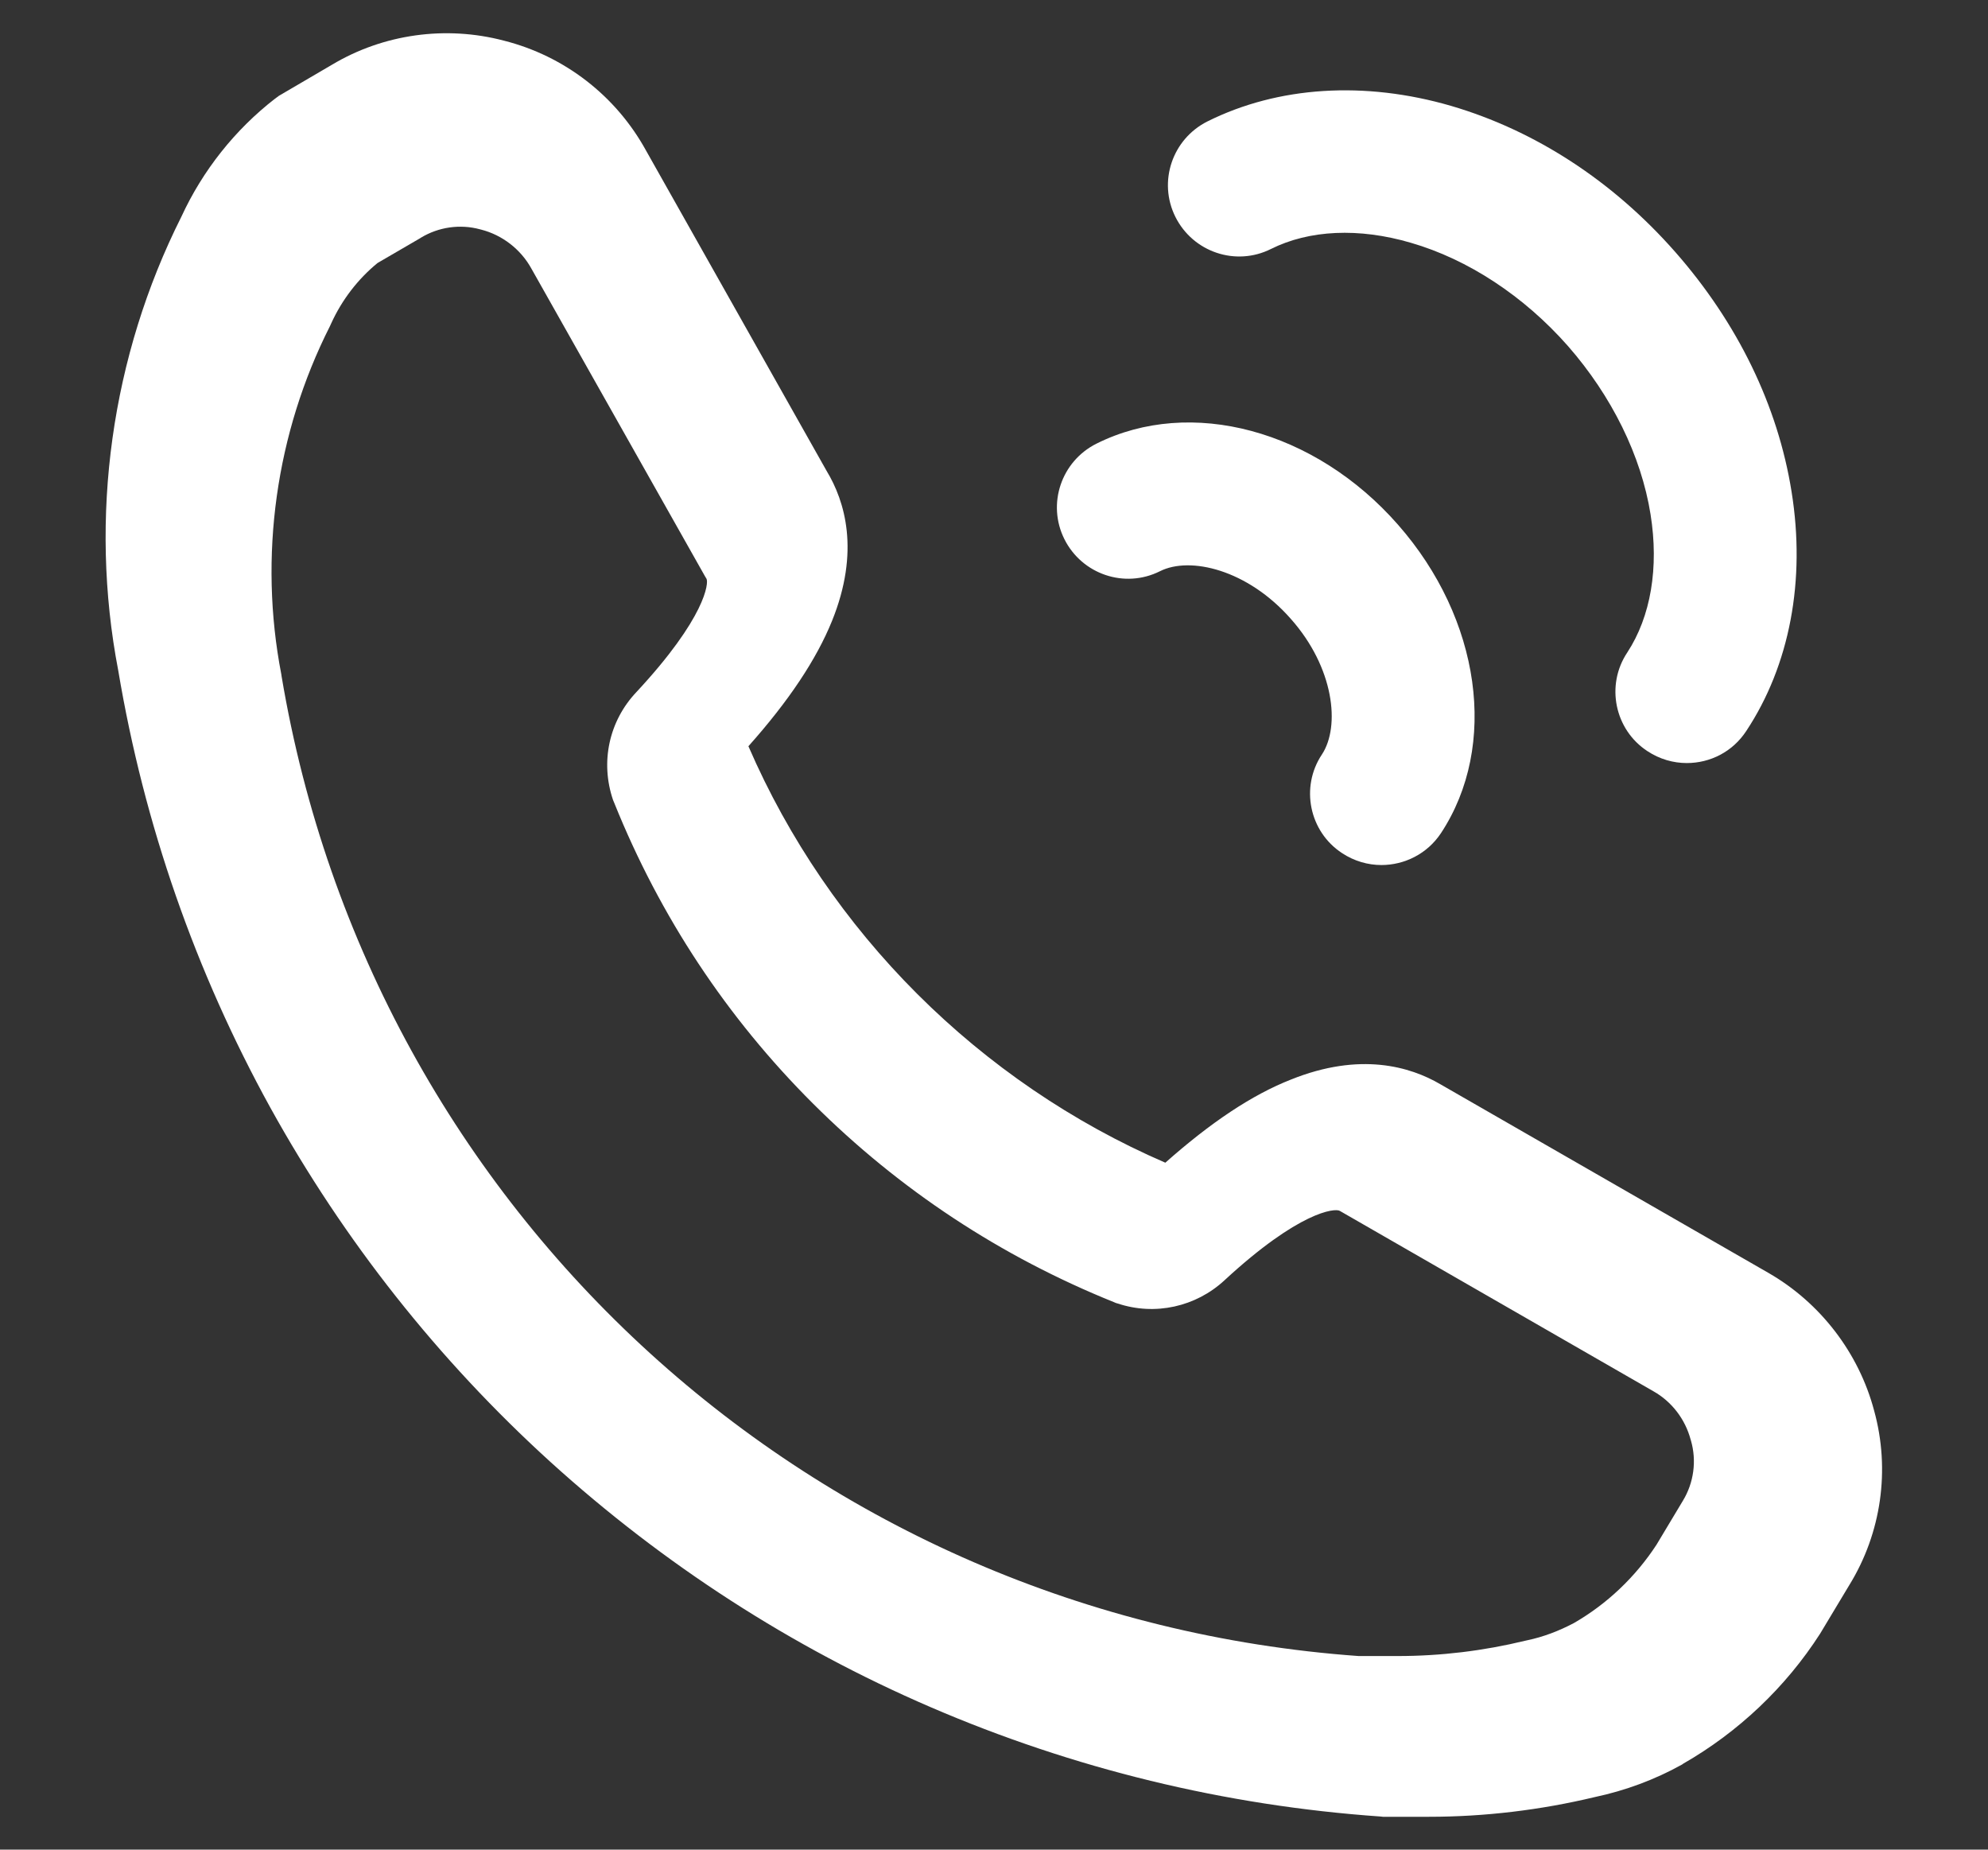
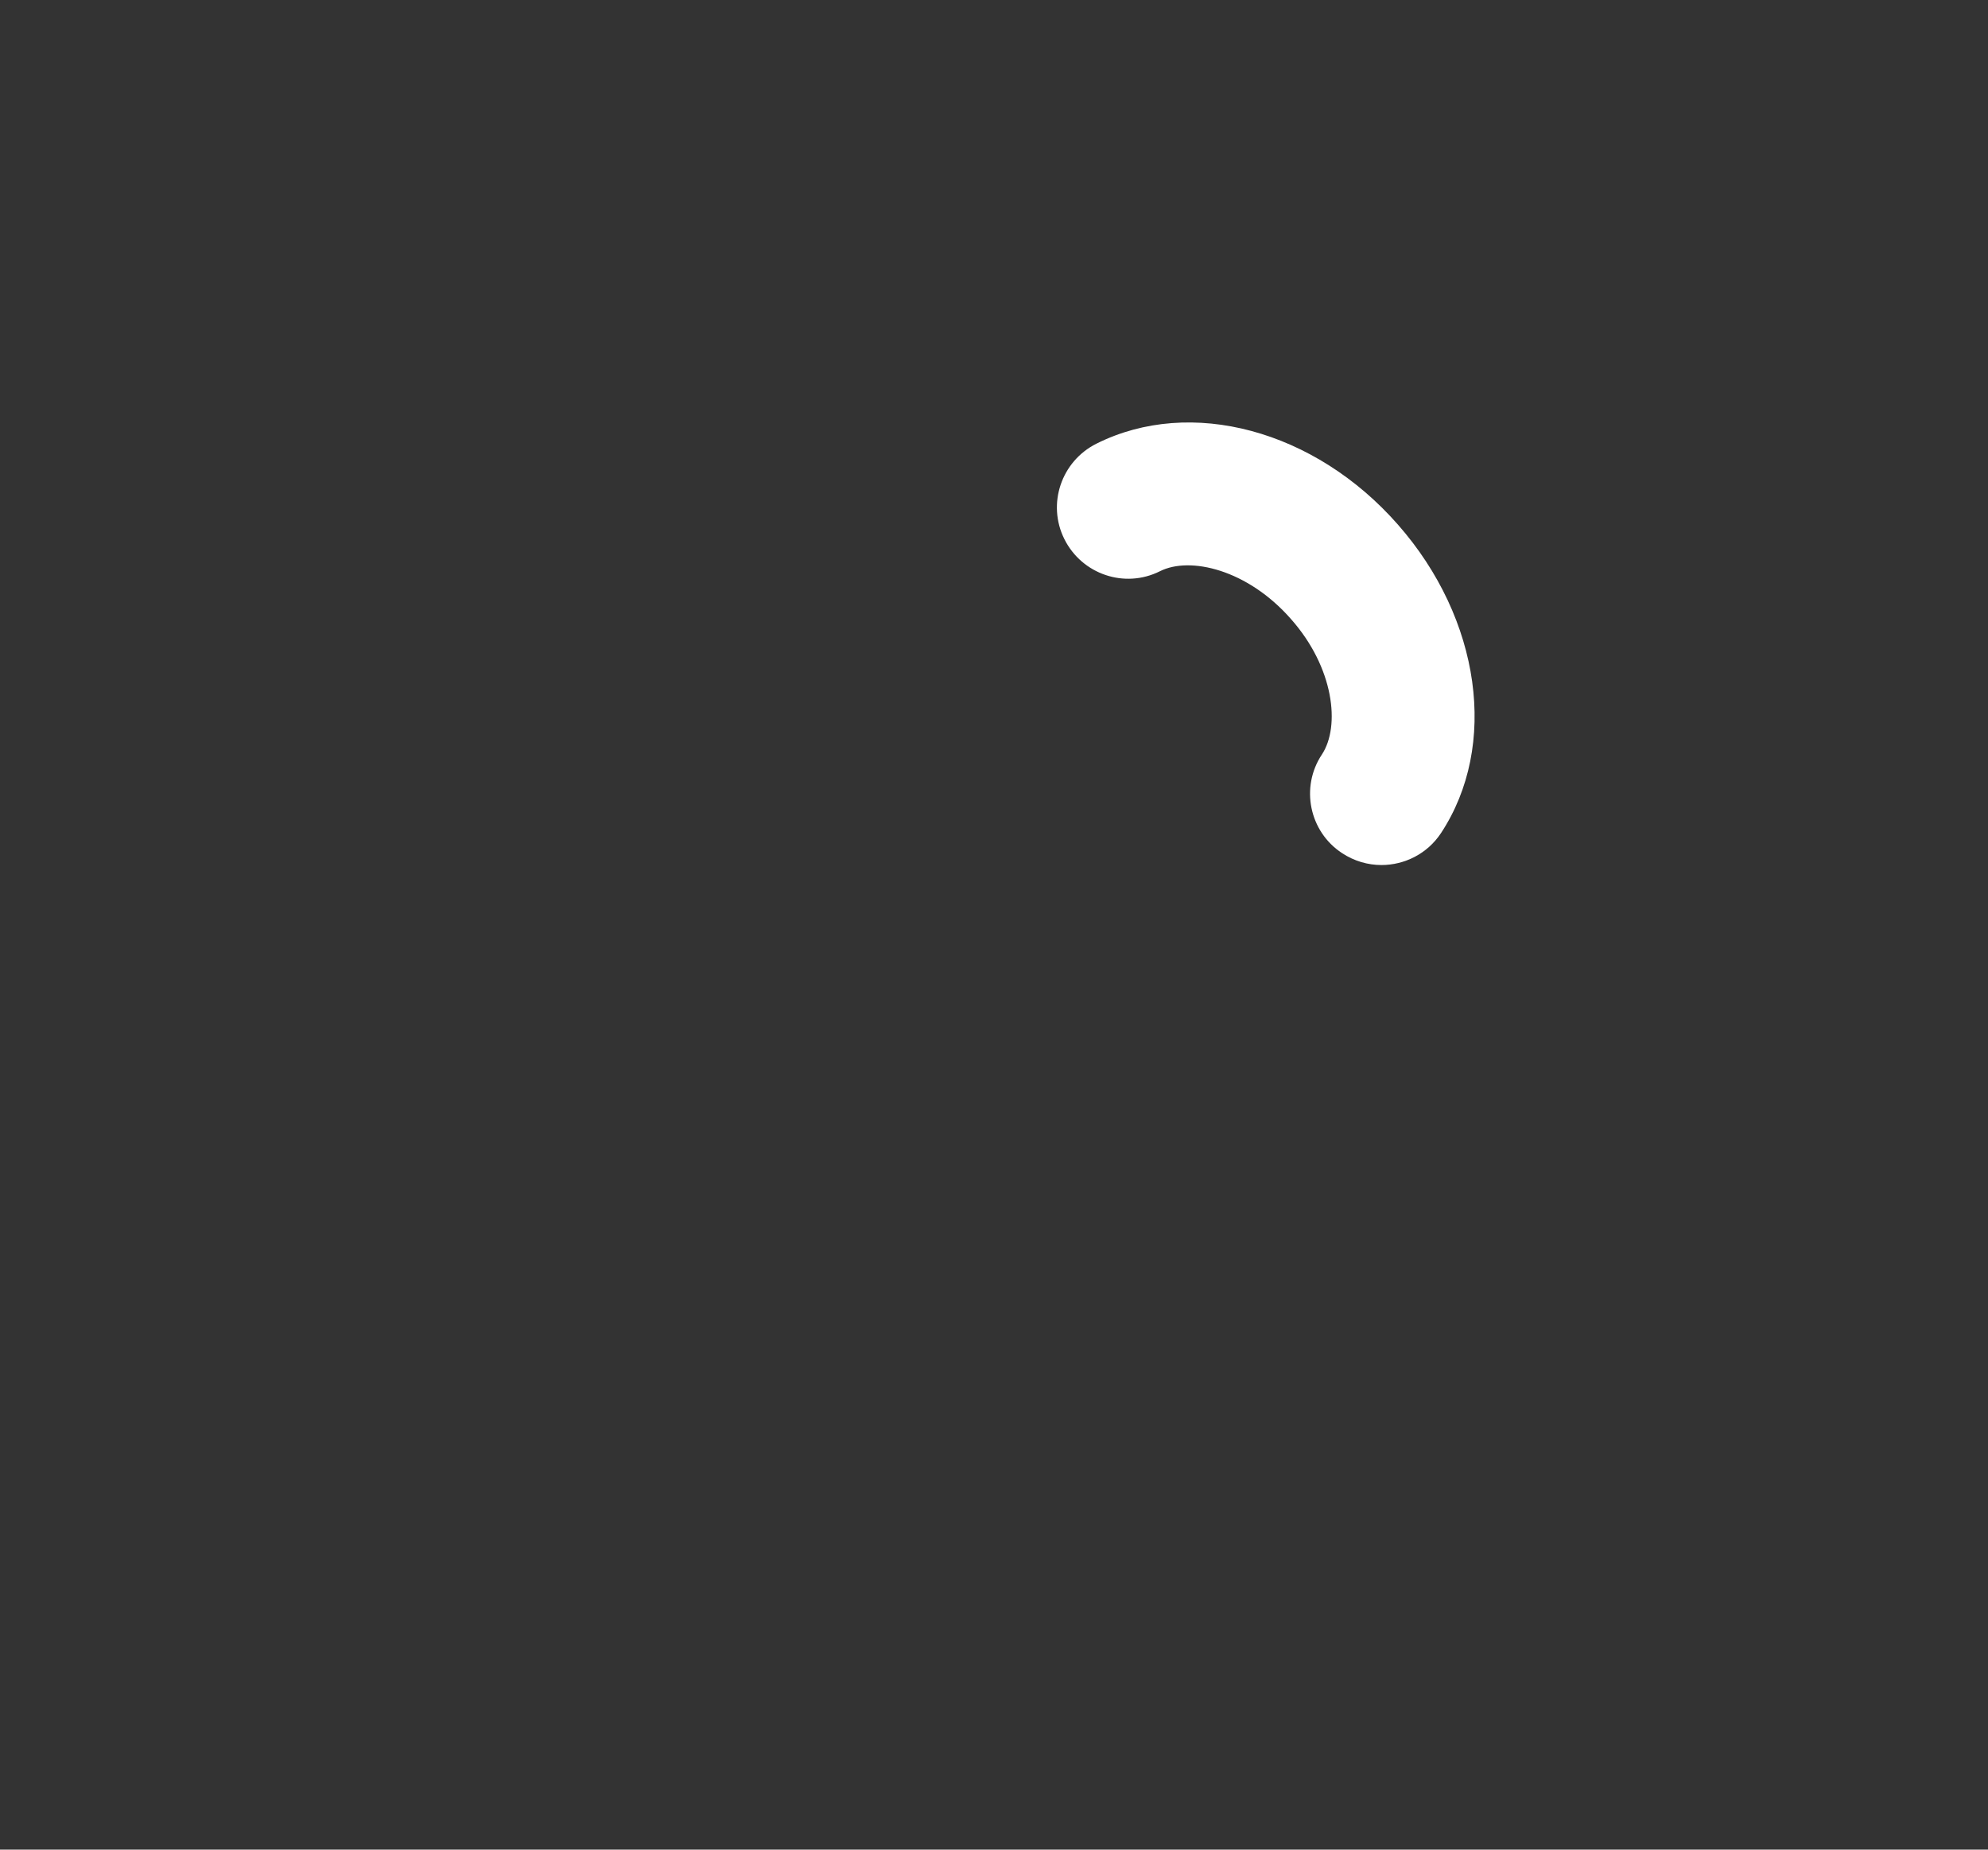
<svg xmlns="http://www.w3.org/2000/svg" version="1.1" id="图层_1" x="0px" y="0px" viewBox="0 0 768.2 714.6" style="enable-background:new 0 0 768.2 714.6;" xml:space="preserve">
  <rect x="0" y="0" width="768.2" height="714.6" fill="#333333" stroke="none" />
  <style type="text/css">
	.st0{fill:#FFFFFF;}
</style>
-   <path class="st0" d="M724.2,545c-5.9-22.3-20.8-41.7-40.8-53.2l-126.8-72.9c-11.6-6.8-31-12.6-57.8-1.8c-15,5.9-30.9,16.5-48.5,32.1  c-71.9-31.1-130-89.1-161.1-160.9c15.7-17.6,26.3-33.6,32.3-48.4c10.9-26.9,5-46.3-2.1-58L249.6,58.1C238,37,218.1,21.6,194.7,15.7  c-22.4-5.9-46.5-2.6-66.4,9.3l-20.5,12l-1.5,1.1c-15.5,12-28,27.8-36.2,45.6c-27.1,53.9-35.8,116.1-24.4,175.4  c10,59.5,29.8,116.3,58.8,168.9c28.4,51.3,64.8,97.4,108.3,136.9c43.6,39.5,92.9,71.4,146.7,94.6c55.2,23.8,113.8,38.1,174,42.3  l0.9,0.1h17.8c21.5,0,43.1-2.6,64-7.6c11.8-2.5,23.2-6.7,33.8-12.6l0.4-0.3c21.3-12.2,39.6-29.5,52.9-50.2l11.3-18.8  C727,592.3,730.5,567.8,724.2,545z M650.3,579.8l-10.2,17c-8.1,12.4-19.1,22.9-32,30.3c-5.7,3-11.7,5.3-17.9,6.6l-0.9,0.2  c-16.1,3.9-32.6,5.9-49.2,5.9h-15.1c-210.2-15.1-381.3-170.7-416.2-378.6l-0.1-0.7c-8.8-45.5-2.1-93.2,18.8-134.5l0.5-1.1  c4.1-9,10.3-17.1,17.9-23.3l16.5-9.6l0.3-0.2c6.8-4.1,15.1-5.3,22.8-3.2l0.4,0.1c8.2,2.1,15.3,7.6,19.4,15l67.1,118.9l0.6,1  c0.9,1.5-0.2,14.9-27.1,43.8c-10.6,11.2-14,27.1-9,41.7l0.5,1.2c17.6,43.7,43.4,82.8,76.8,116.1c33.4,33.3,72.6,59.1,116.3,76.7  l0.7,0.3l0.7,0.2c14.4,4.8,30.2,1.3,41.3-9c28.8-26.6,42.6-27.9,44.5-26.8l121.2,69.7c7.1,4,12.3,10.8,14.4,18.7l0.1,0.3  C655.7,564.4,654.5,572.9,650.3,579.8z" />
-   <path class="st0" d="M651.8,294.8c-5.2,0-10.5-1.5-15.2-4.6c-12.7-8.3-16.2-25.5-7.8-38.1c9.1-13.9,12.3-32.8,9-53.4  c-3.6-22.6-15-45.7-31.9-65c-17-19.3-38.6-33.5-60.7-39.9c-20.1-5.9-39.3-5-54.1,2.4c-13.6,6.8-30.1,1.2-36.9-12.4  c-6.8-13.6-1.2-30.1,12.4-36.9c27.3-13.6,60.7-15.7,94.1-6c32.4,9.5,62.4,28.9,86.6,56.4c24.1,27.4,39.7,59.4,45,92.7  c5.5,34.2-0.7,67-17.5,92.4C669.5,290.5,660.8,294.8,651.8,294.8L651.8,294.8z" />
  <path class="st0" d="M533.8,334.2c-5.2,0-10.5-1.5-15.2-4.6c-12.7-8.3-16.2-25.5-7.8-38.1c7.2-10.9,4.7-33.6-12-52.4  c-16.7-19-38.9-24.3-50.6-18.4c-13.6,6.8-30.1,1.2-36.9-12.4c-6.8-13.6-1.2-30.1,12.4-36.9c36.4-18.2,84.4-5.3,116.5,31.3  c32,36.4,38.9,85.4,16.6,119.2C551.5,329.9,542.7,334.2,533.8,334.2L533.8,334.2z M533.8,334.2" />
</svg>